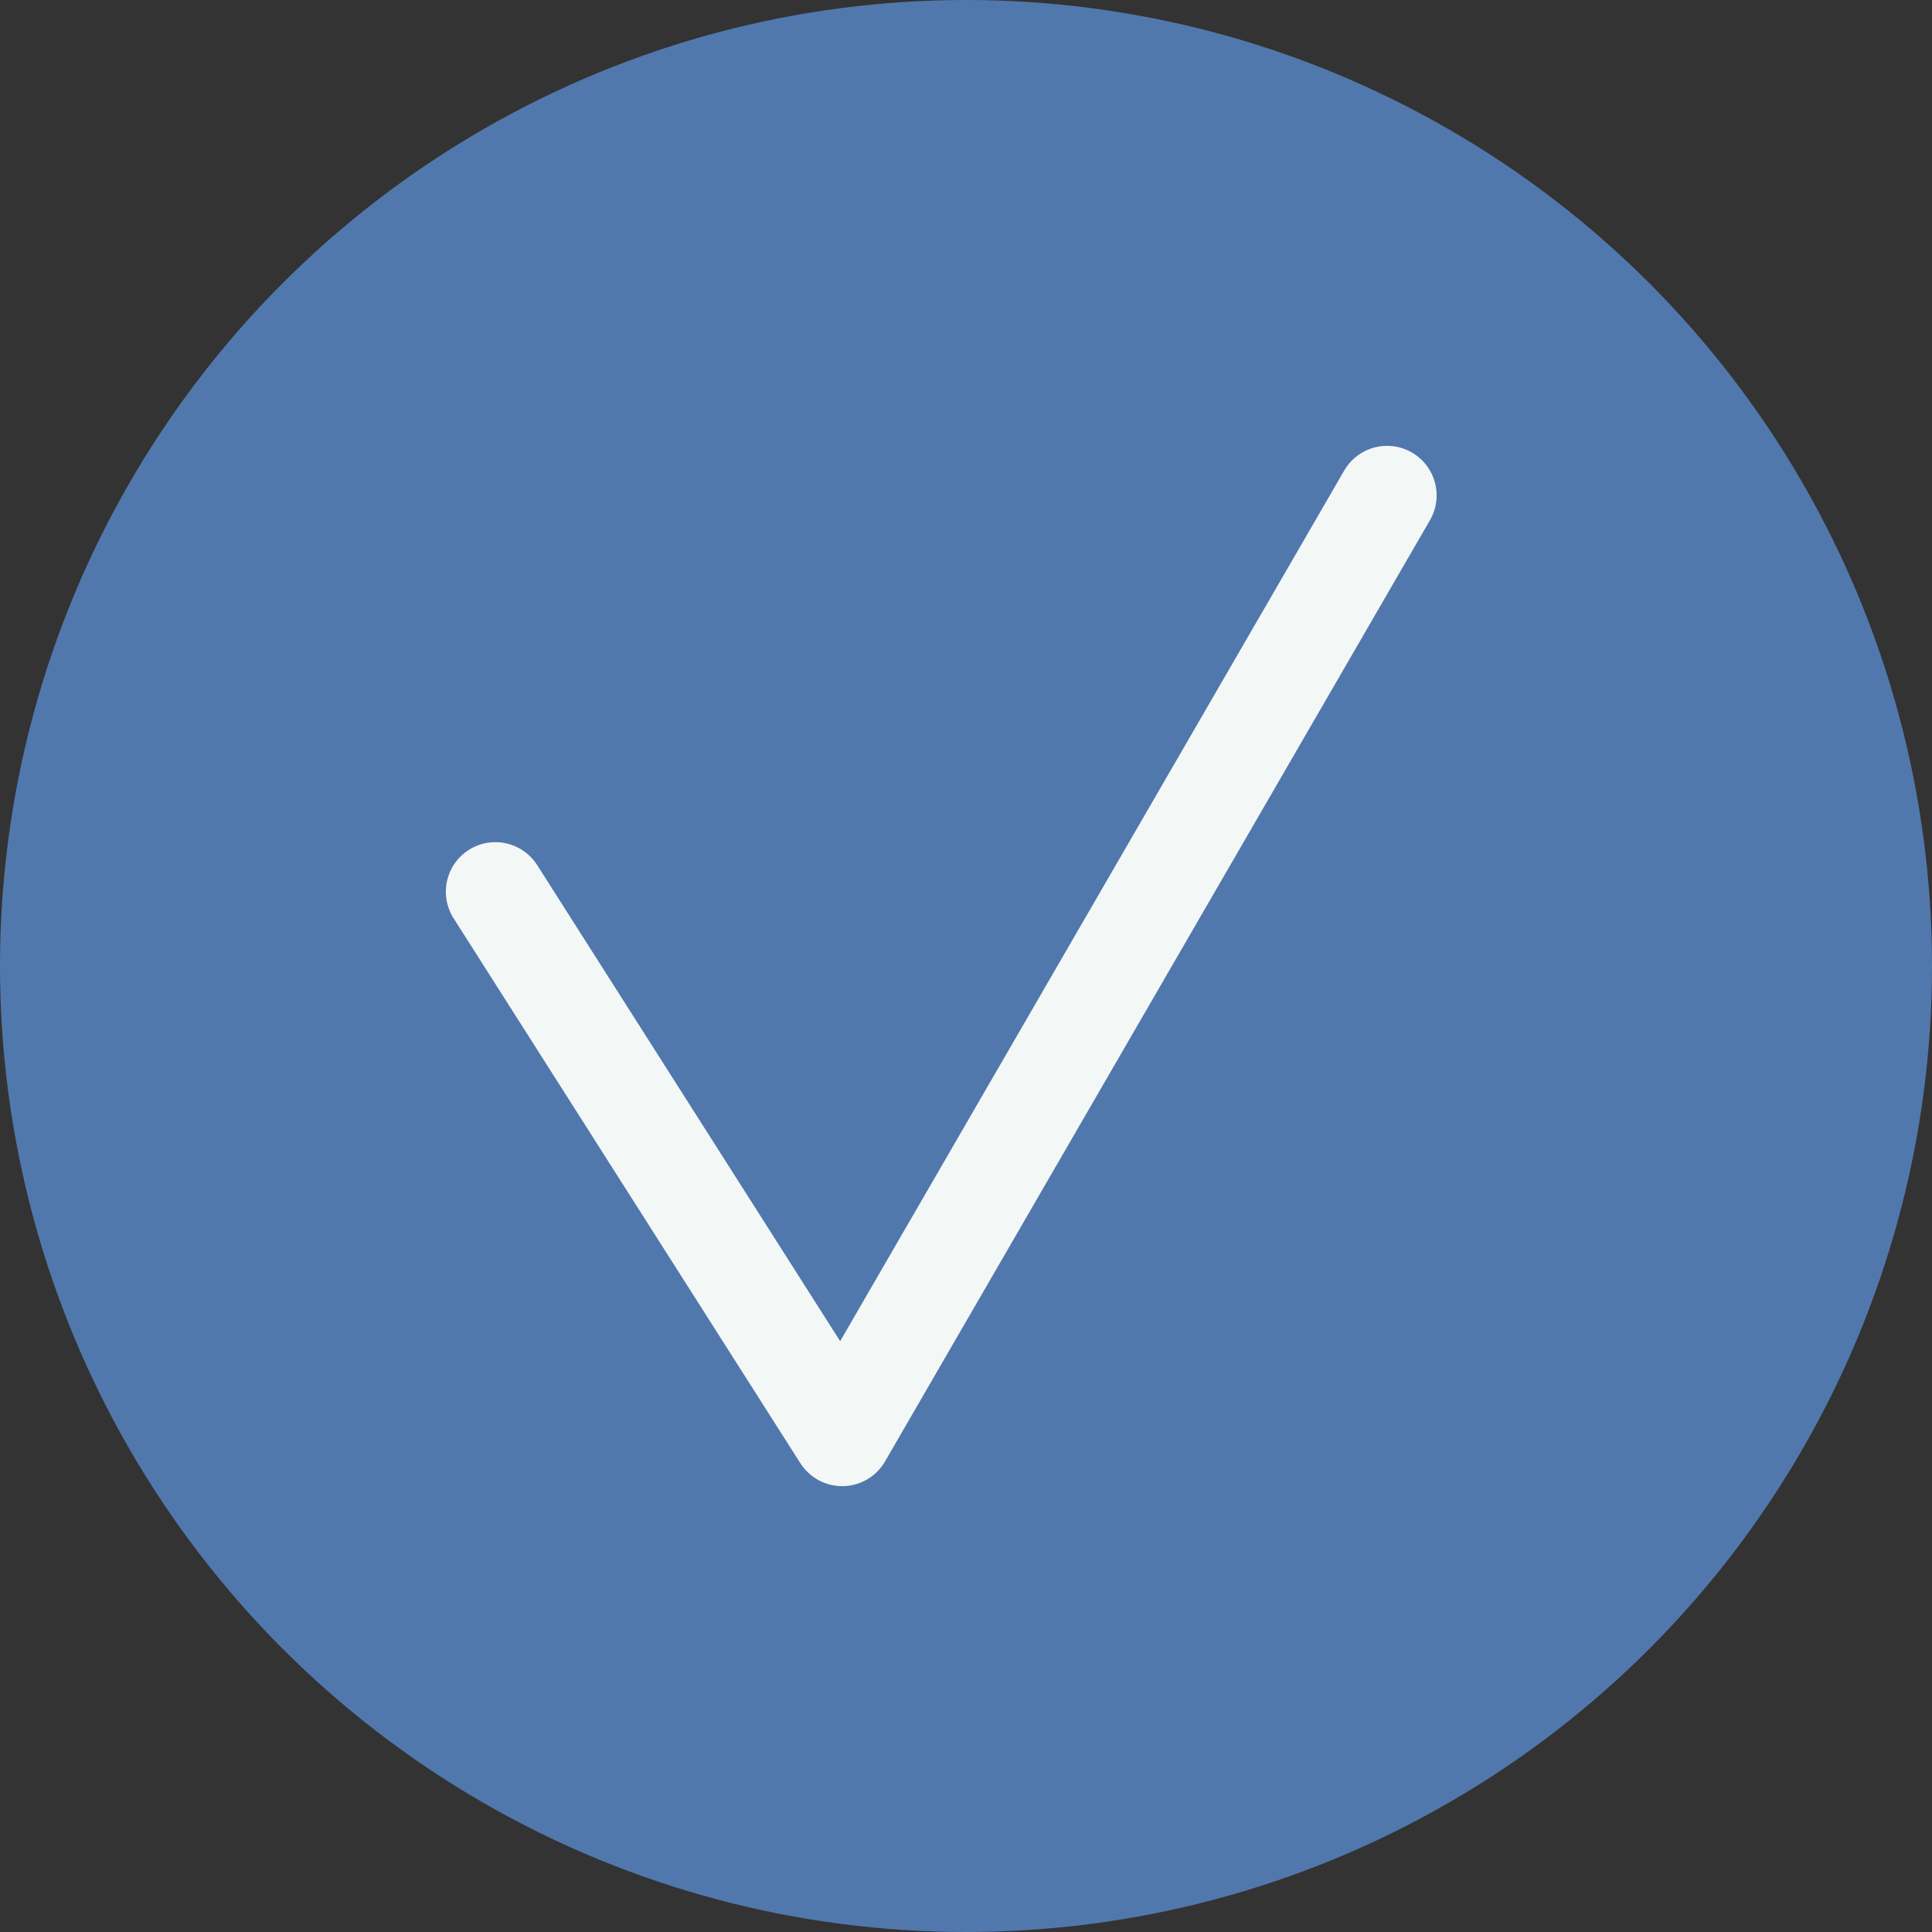
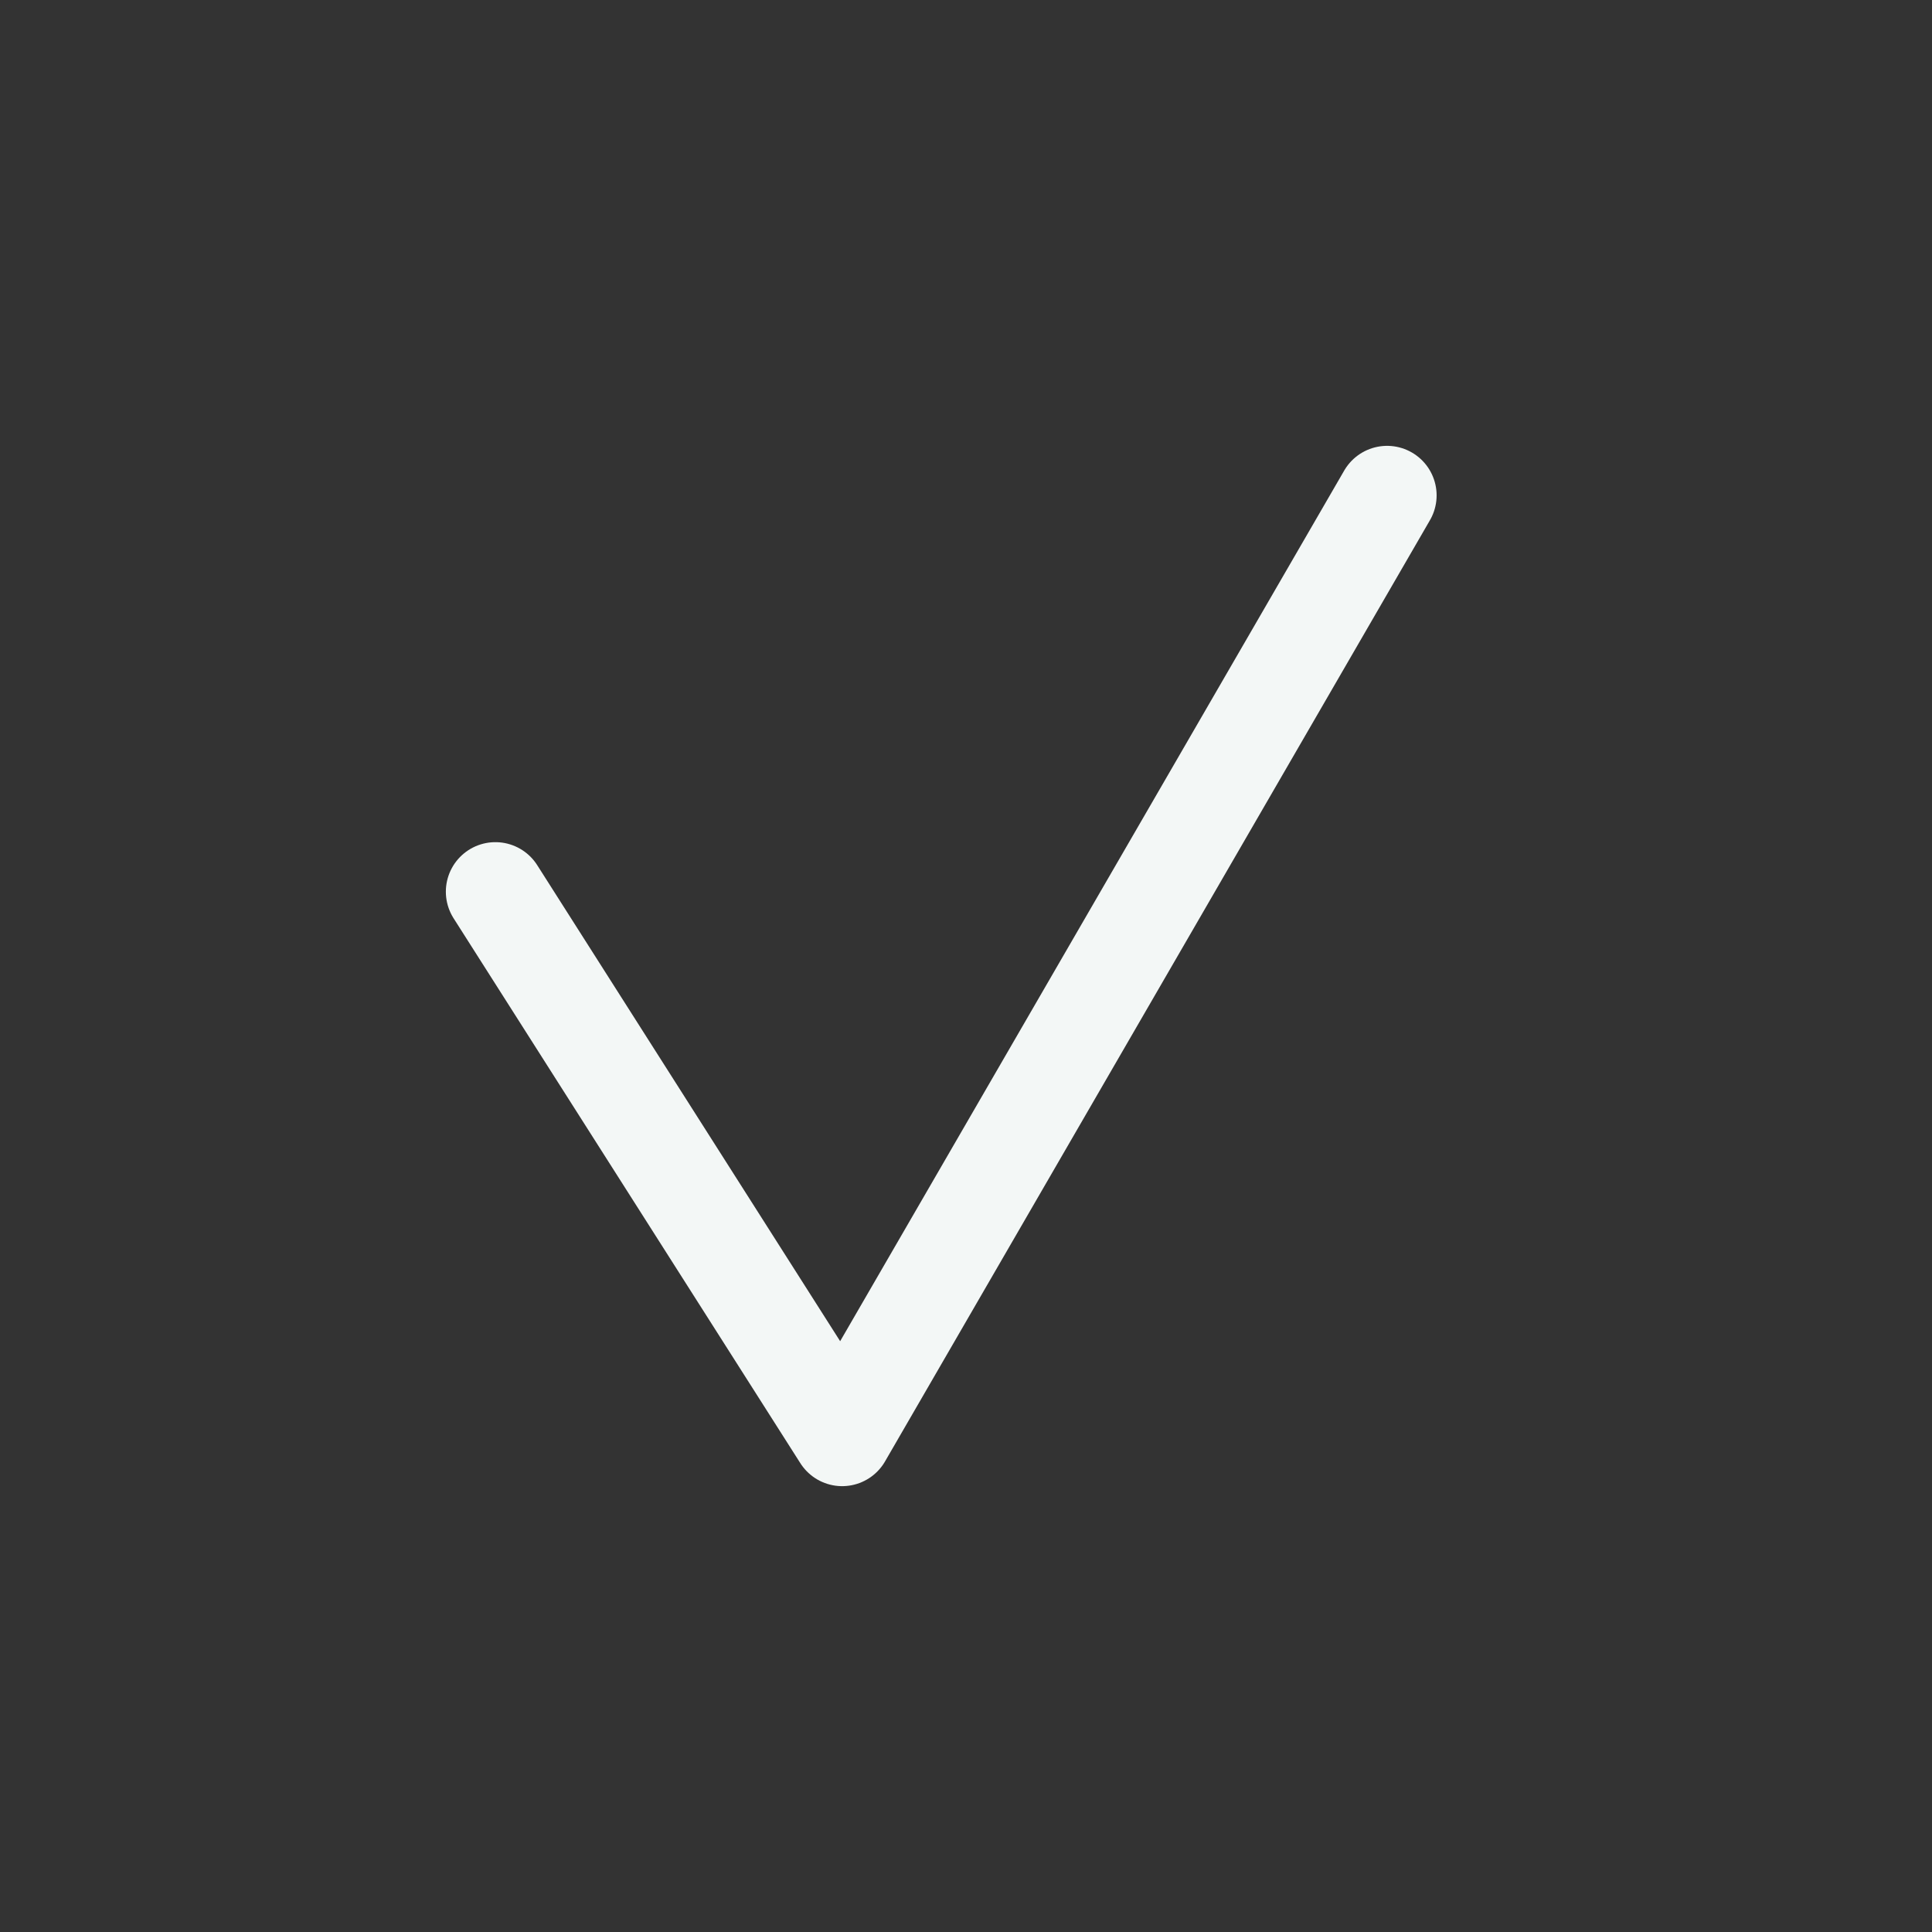
<svg xmlns="http://www.w3.org/2000/svg" width="39" height="39" viewBox="0 0 39 39" fill="none">
  <rect x="0" y="0" width="39" height="39" fill="#333333" stroke="none" />
-   <circle cx="19.5" cy="19.5" r="19.5" fill="#5178AD" />
  <path d="M10 18L17 29L28 10" stroke="#F3F7F6" stroke-width="2" stroke-linecap="round" stroke-linejoin="round" />
</svg>